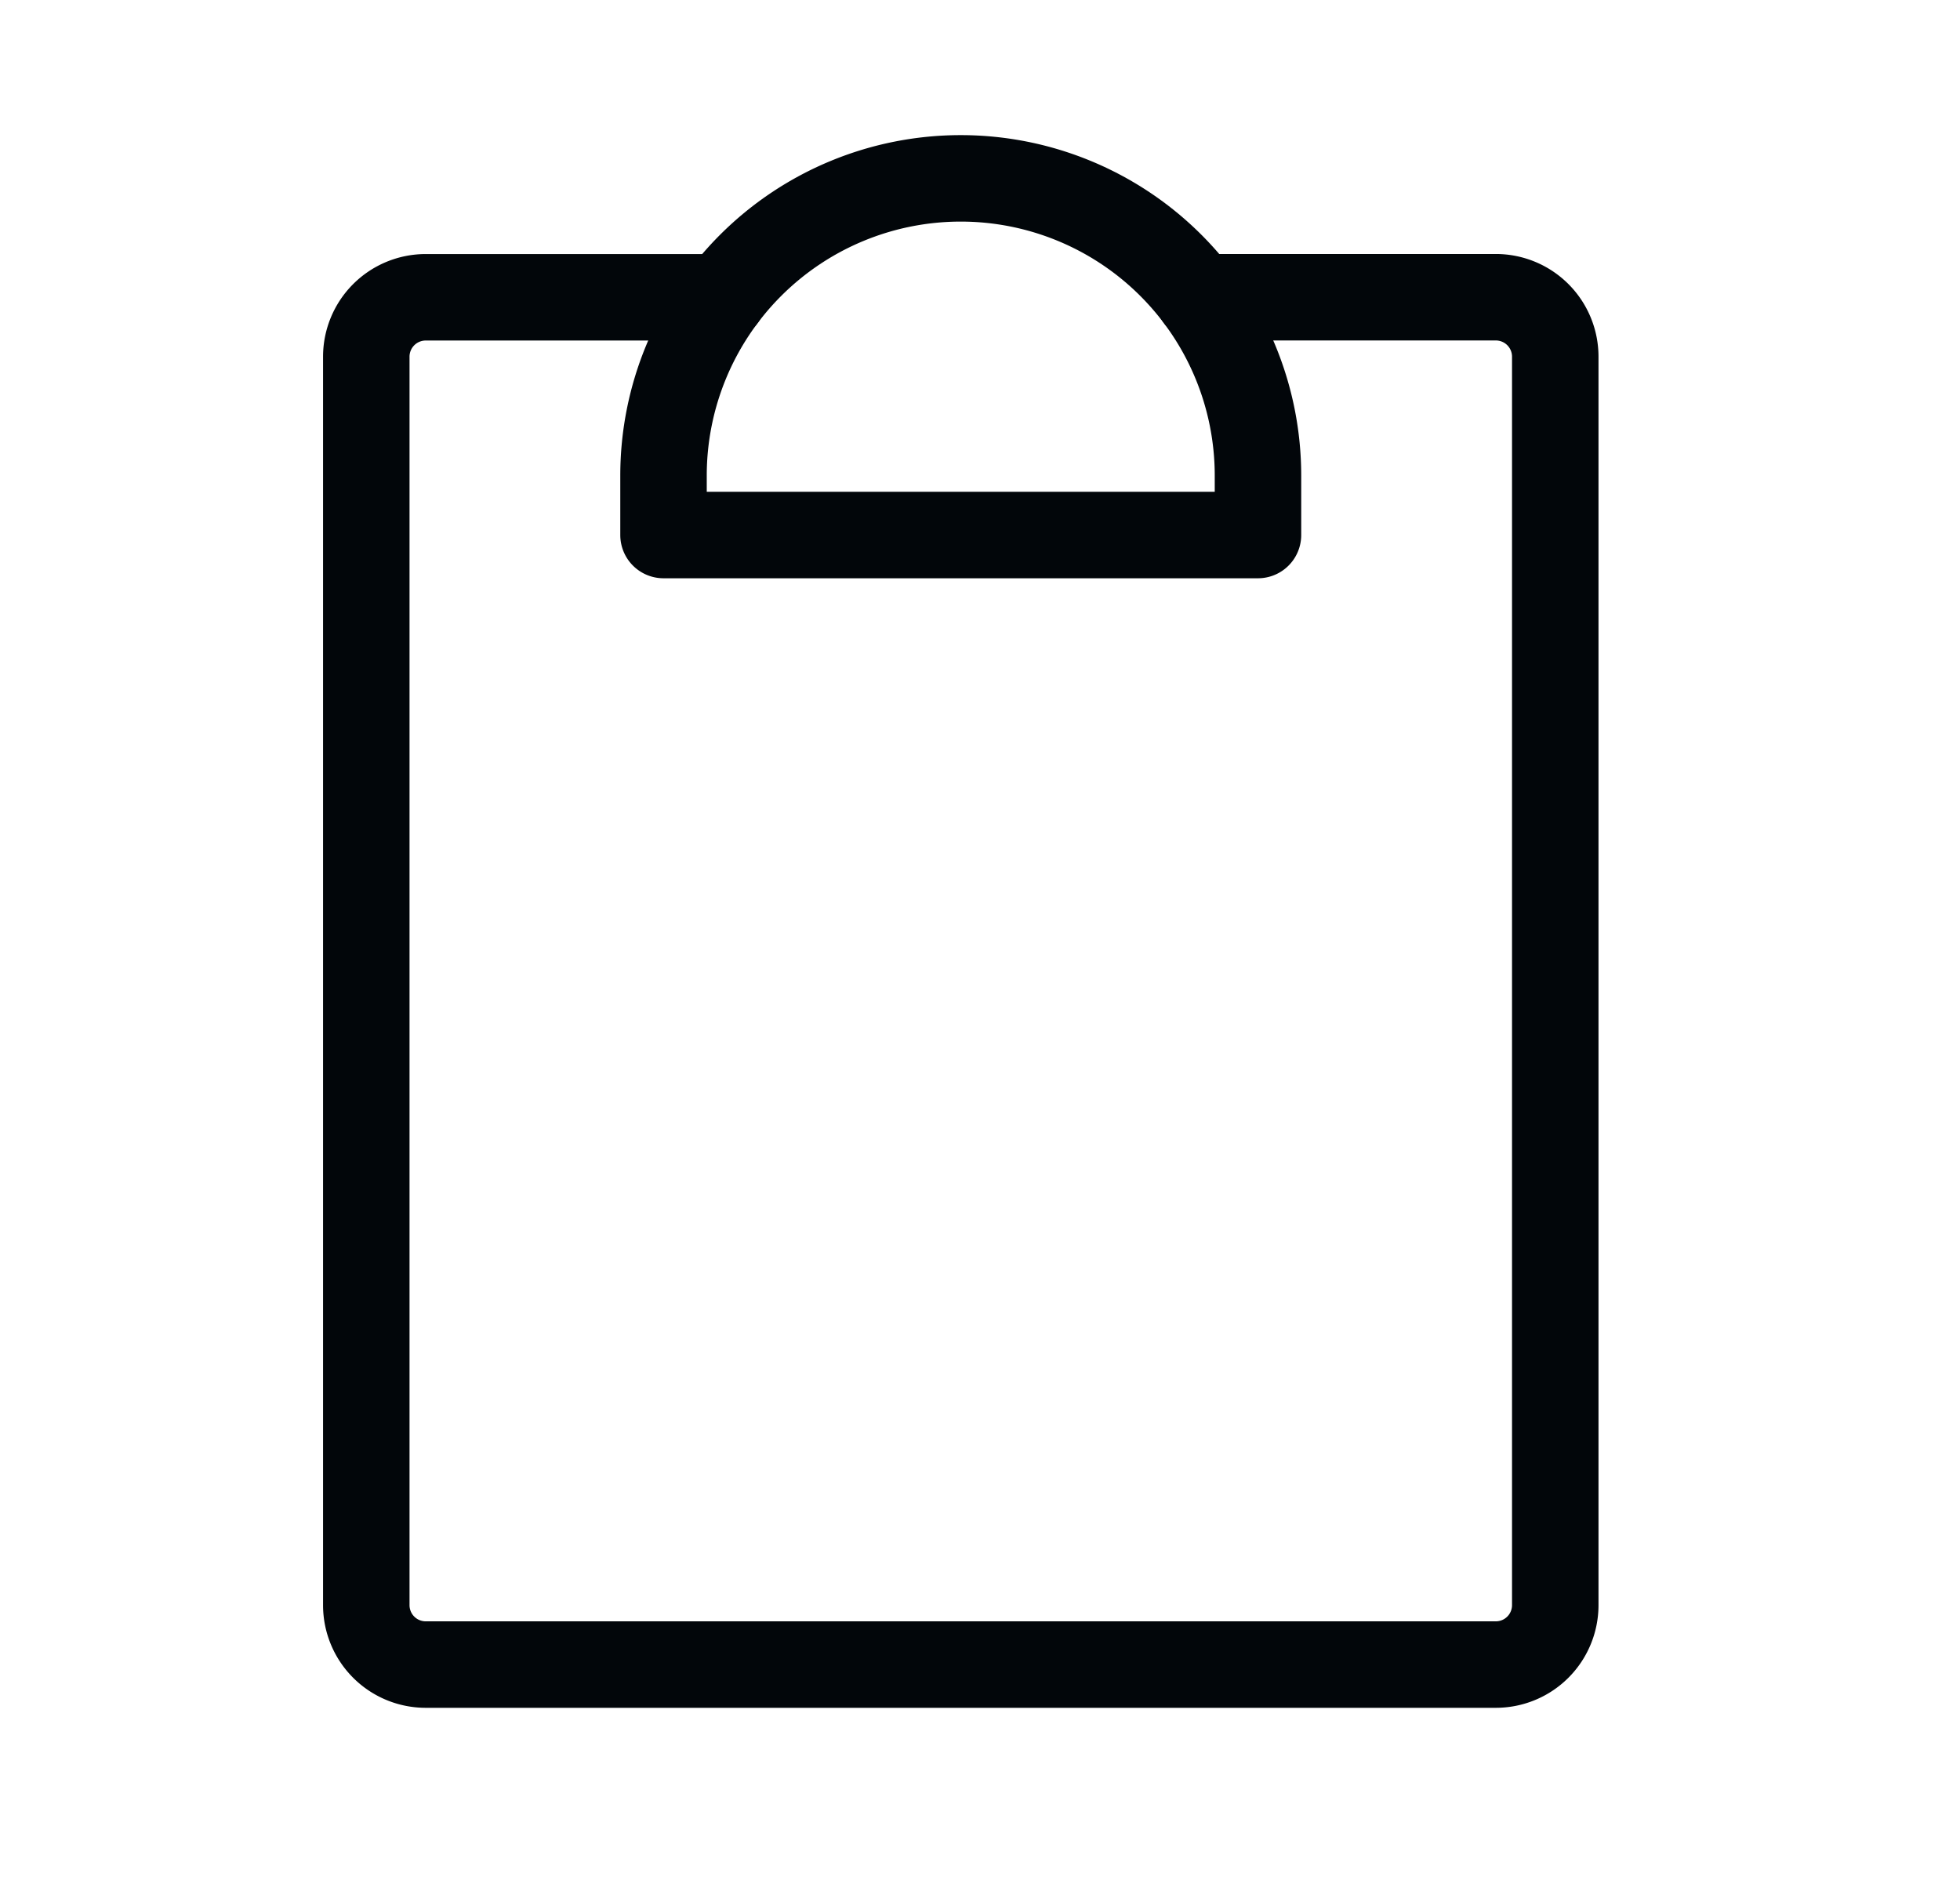
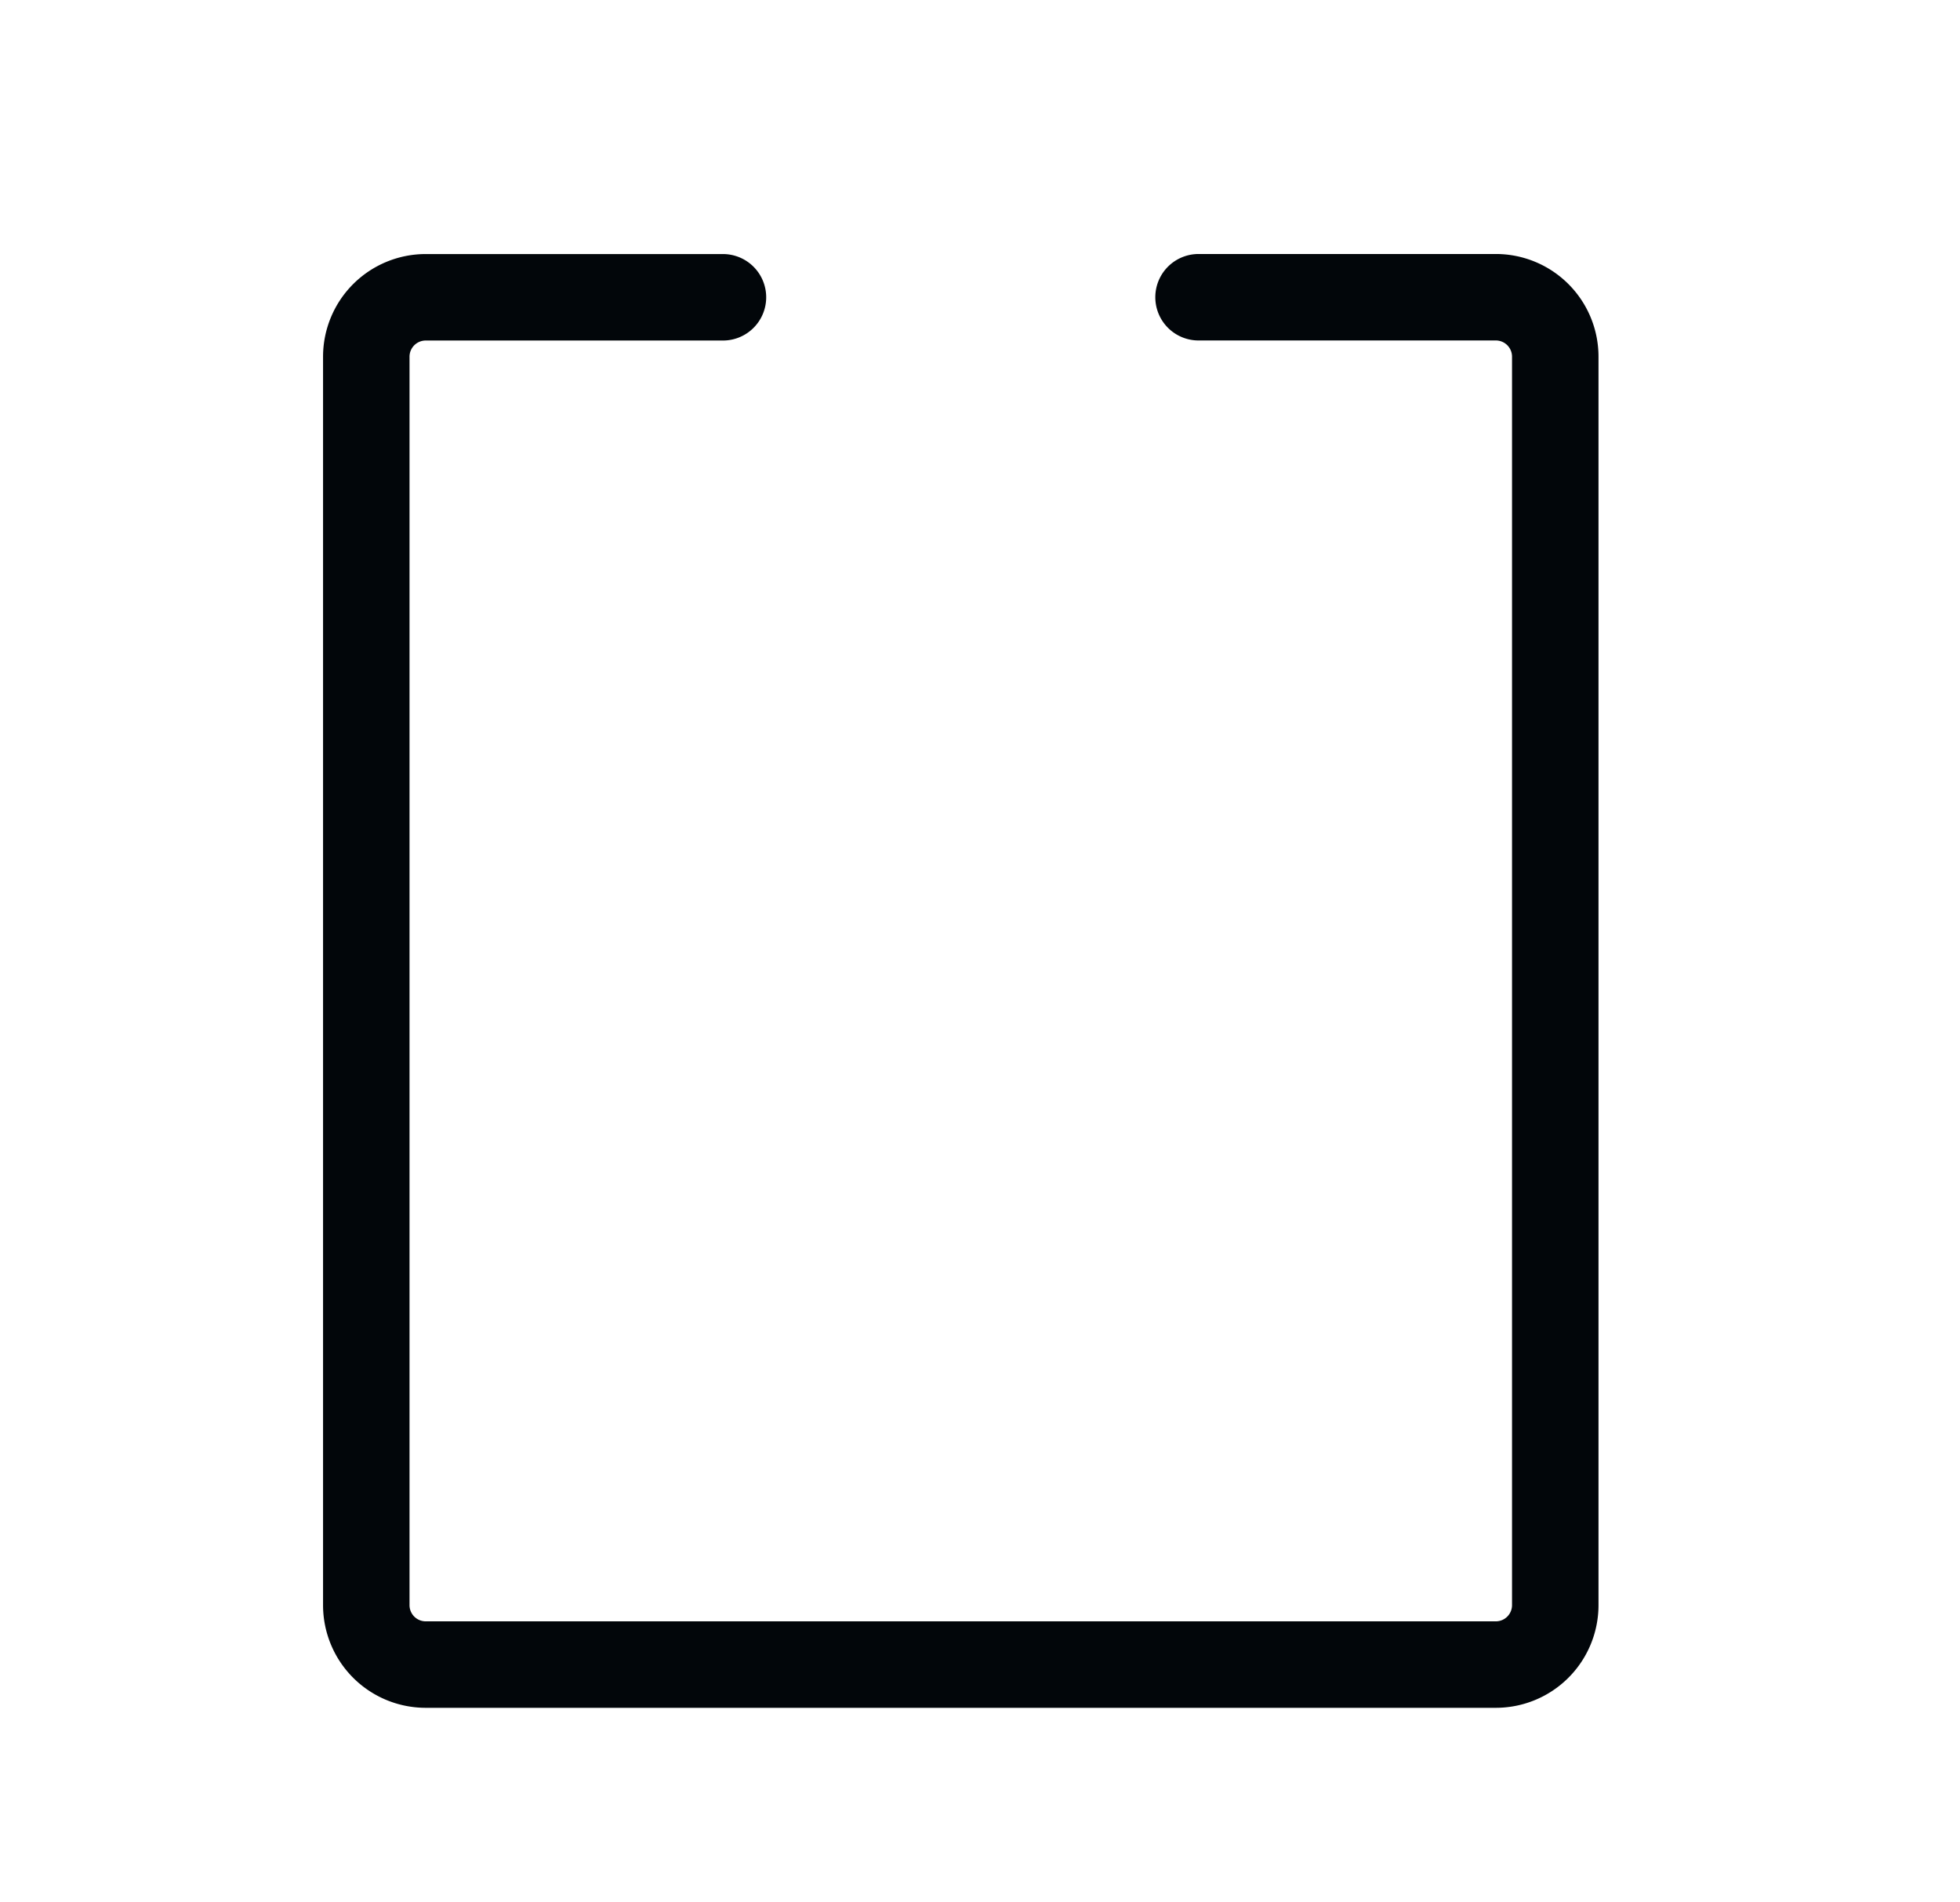
<svg xmlns="http://www.w3.org/2000/svg" width="34" height="33" fill="none">
  <path stroke="#02060A" stroke-linecap="round" stroke-linejoin="round" stroke-width="1.5" d="M20.791 5.156h5.156a1.031 1.031 0 0 1 1.032 1.032v21.656a1.031 1.031 0 0 1-1.032 1.031H7.385a1.031 1.031 0 0 1-1.031-1.031V6.187a1.031 1.031 0 0 1 1.03-1.03h5.157" />
-   <path stroke="#02060A" stroke-linecap="round" stroke-linejoin="round" stroke-width="1.5" d="M11.51 9.281V8.25a5.156 5.156 0 1 1 10.312 0v1.031H11.51Z" />
</svg>